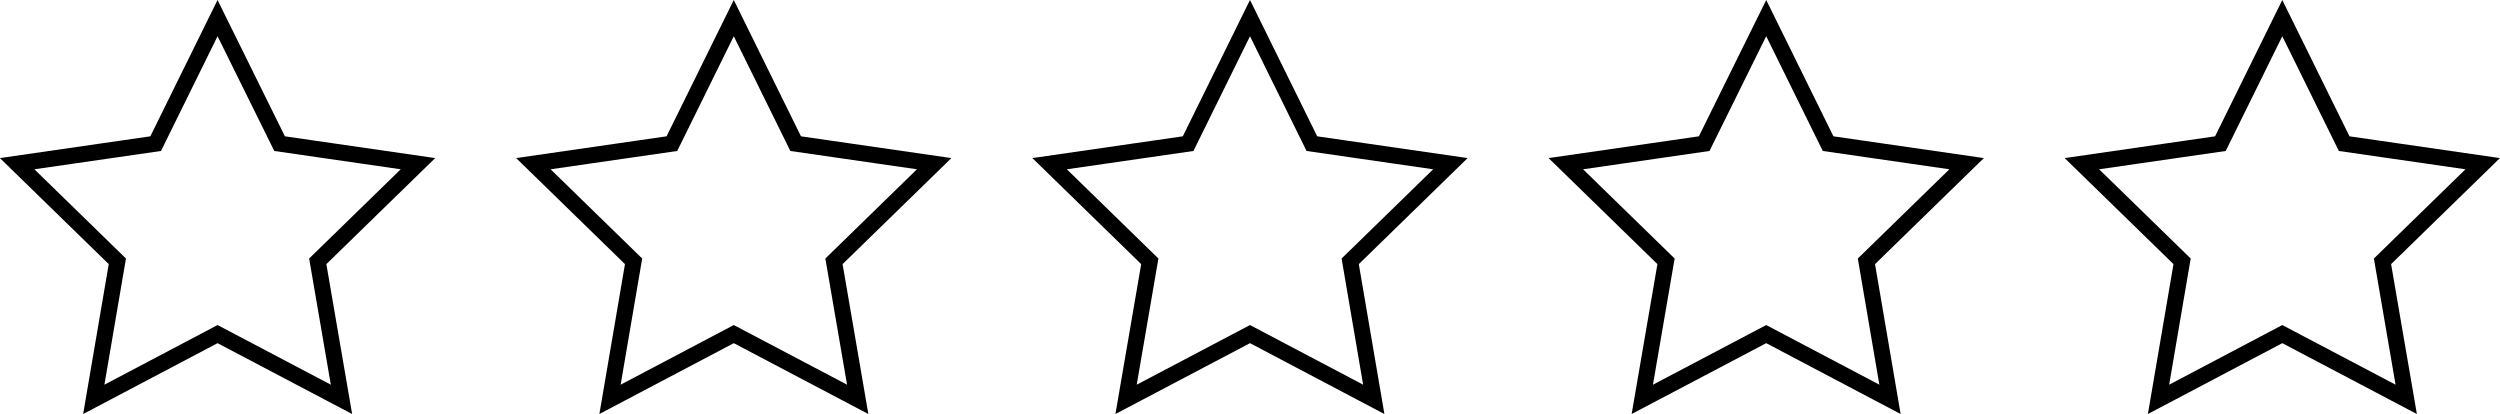
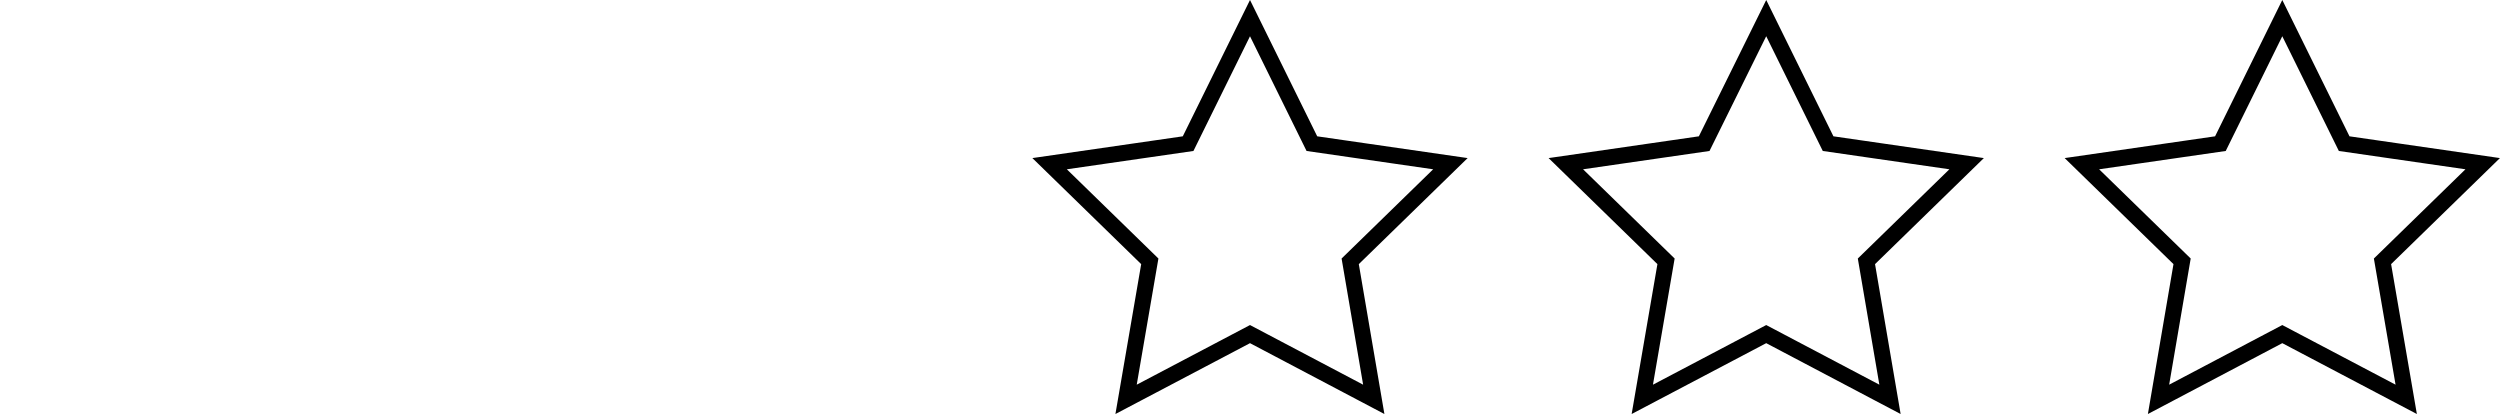
<svg xmlns="http://www.w3.org/2000/svg" viewBox="0 0 155.94 25.82">
  <defs>
    <style>.cls-1{fill:none;stroke:#000;stroke-miterlimit:10;fill-rule:evenodd;}</style>
  </defs>
  <g id="Шар_2" data-name="Шар 2">
    <g id="menu">
-       <polygon class="cls-1" points="13.57 1.13 17.44 8.96 26.07 10.21 19.82 16.3 21.3 24.91 13.57 20.84 5.85 24.91 7.32 16.3 1.07 10.21 9.71 8.96 13.57 1.13" />
-       <polygon class="cls-1" points="45.77 1.13 49.63 8.96 58.27 10.21 52.02 16.3 53.5 24.91 45.77 20.84 38.05 24.91 39.52 16.3 33.27 10.21 41.91 8.96 45.77 1.13" />
      <polygon class="cls-1" points="77.97 1.13 81.83 8.96 90.47 10.21 84.22 16.3 85.69 24.91 77.97 20.84 70.24 24.91 71.72 16.3 65.47 10.21 74.11 8.96 77.97 1.13" />
      <polygon class="cls-1" points="110.17 1.13 114.03 8.96 122.67 10.21 116.42 16.3 117.89 24.91 110.17 20.84 102.44 24.91 103.92 16.3 97.67 10.21 106.3 8.96 110.17 1.13" />
      <polygon class="cls-1" points="142.36 1.13 146.22 8.96 154.86 10.21 148.61 16.3 150.09 24.91 142.36 20.84 134.64 24.91 136.11 16.3 129.86 10.21 138.5 8.96 142.36 1.13" />
    </g>
  </g>
</svg>